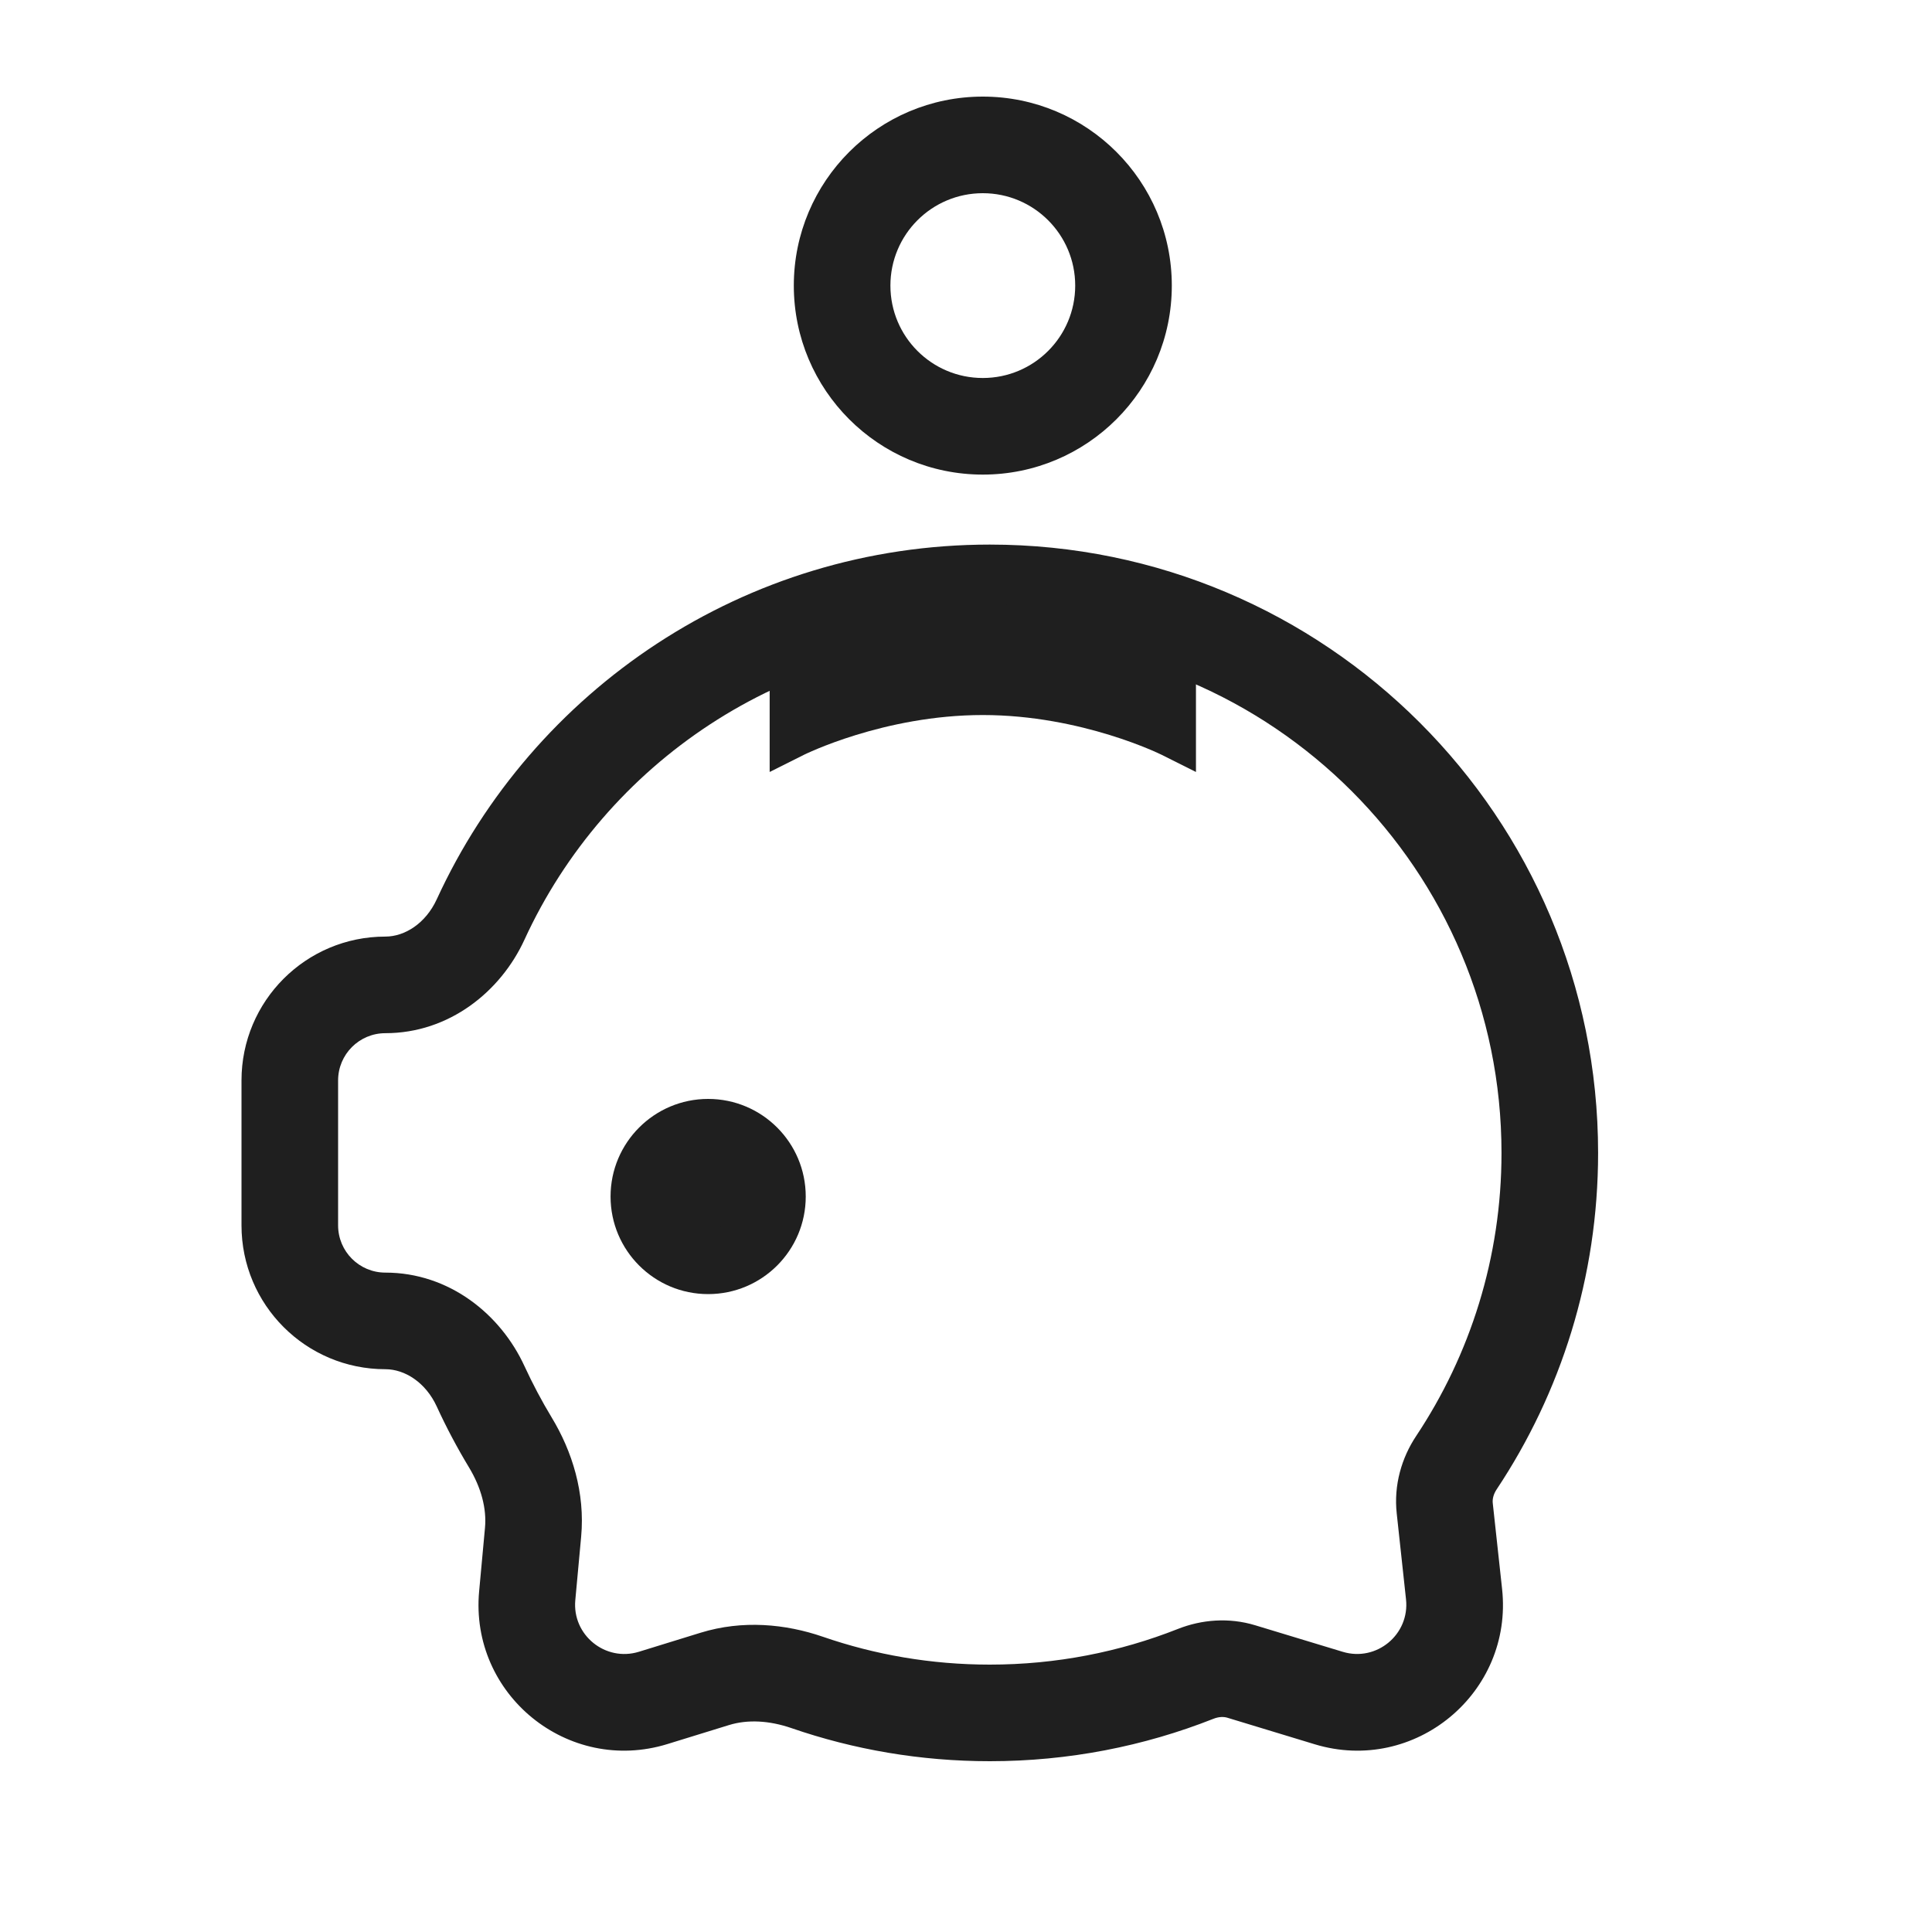
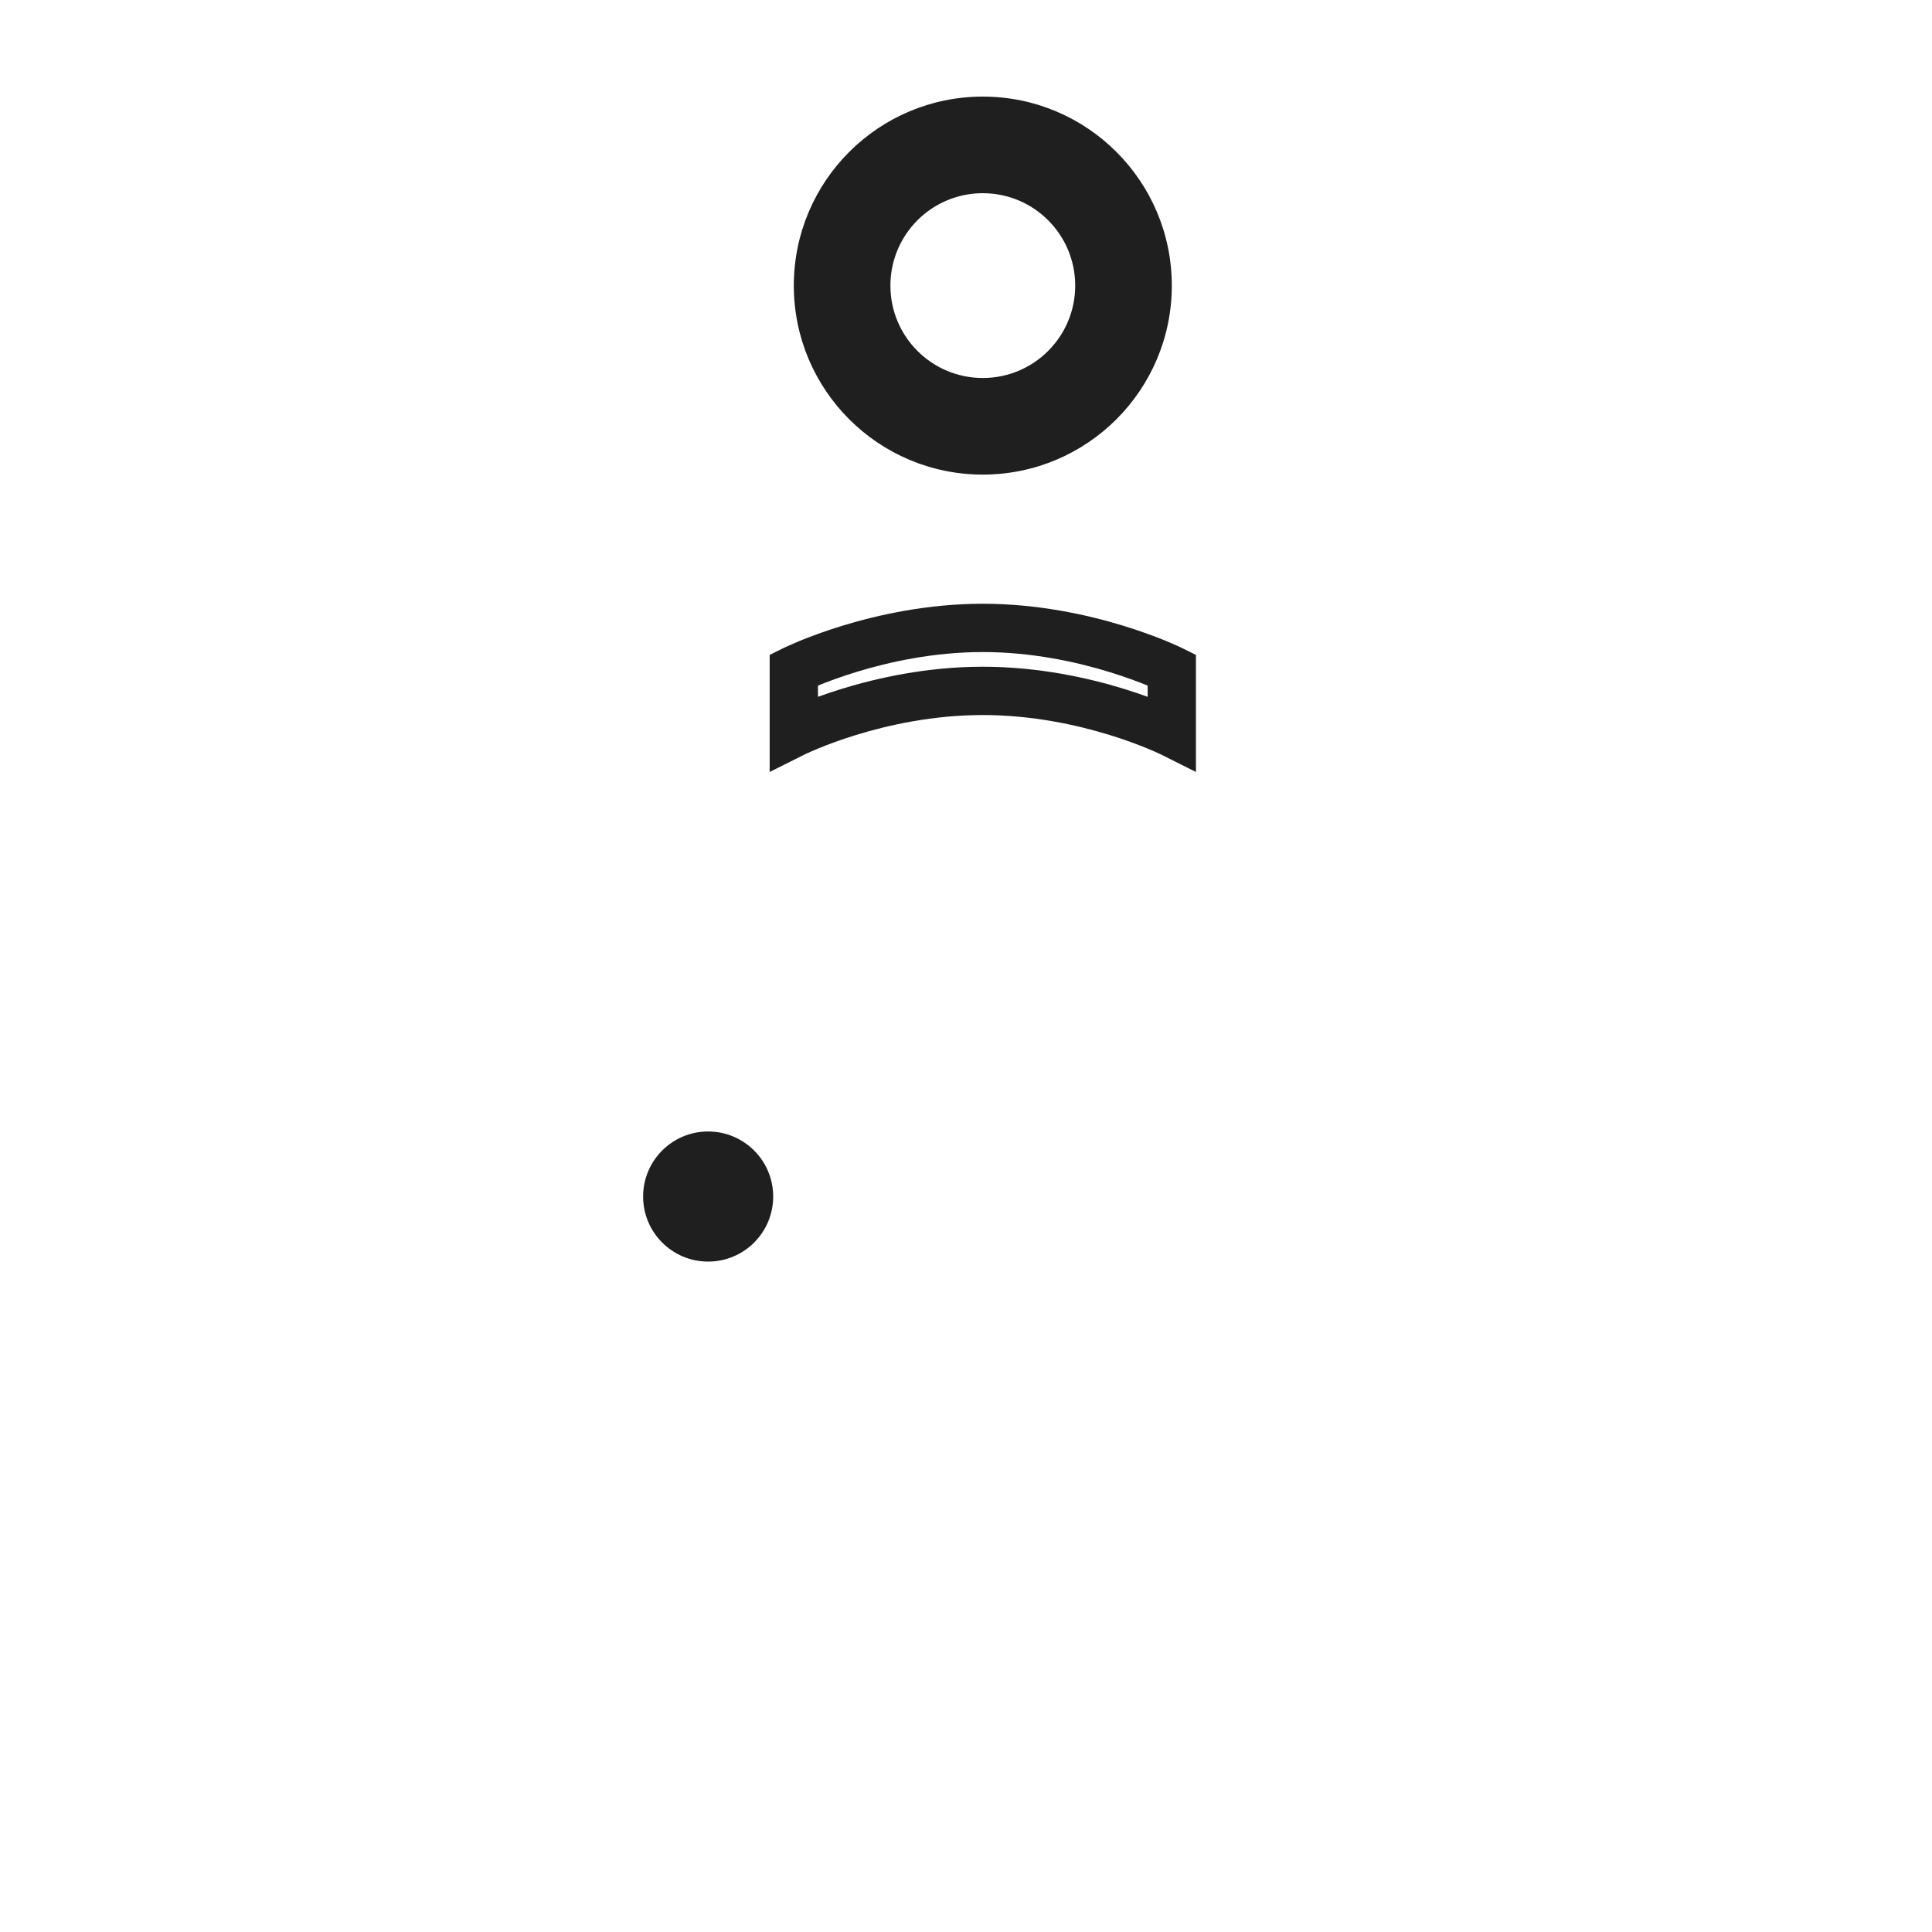
<svg xmlns="http://www.w3.org/2000/svg" width="40" height="40" viewBox="0 0 40 40" fill="none">
  <path d="M16.008 24.773C16.008 25.517 15.405 26.12 14.661 26.12C13.918 26.12 13.315 25.517 13.315 24.773C13.315 24.029 13.918 23.426 14.661 23.426C15.405 23.426 16.008 24.029 16.008 24.773Z" fill="#1F1F1F" />
-   <path fill-rule="evenodd" clip-rule="evenodd" d="M14.661 24.099C14.29 24.099 13.988 24.401 13.988 24.773C13.988 25.145 14.29 25.446 14.661 25.446C15.033 25.446 15.335 25.145 15.335 24.773C15.335 24.401 15.033 24.099 14.661 24.099ZM12.641 24.773C12.641 23.657 13.546 22.752 14.661 22.752C15.777 22.752 16.682 23.657 16.682 24.773C16.682 25.889 15.777 26.793 14.661 26.793C13.546 26.793 12.641 25.889 12.641 24.773Z" fill="#1F1F1F" />
-   <path fill-rule="evenodd" clip-rule="evenodd" d="M20.493 13.275C26.344 13.275 31.087 18.019 31.087 23.87C31.087 26.037 30.437 28.05 29.322 29.728C29.019 30.182 28.853 30.748 28.918 31.337L29.11 33.112C29.189 33.84 28.5 34.411 27.8 34.199L25.989 33.65C25.441 33.483 24.876 33.532 24.386 33.726C23.182 34.202 21.869 34.464 20.493 34.464C19.281 34.464 18.118 34.261 17.036 33.887C16.263 33.621 15.373 33.536 14.505 33.804L13.228 34.198C12.534 34.412 11.844 33.852 11.911 33.129L12.032 31.817C12.116 30.907 11.847 30.048 11.42 29.344C11.214 29.003 11.027 28.649 10.859 28.285C10.366 27.211 9.301 26.348 7.978 26.348C7.438 26.348 7 25.91 7 25.37V22.369C7 21.829 7.438 21.391 7.978 21.391C9.301 21.391 10.367 20.528 10.859 19.454C12.534 15.806 16.219 13.275 20.493 13.275ZM33.087 23.87C33.087 16.914 27.448 11.275 20.493 11.275C15.409 11.275 11.031 14.287 9.042 18.62C8.813 19.117 8.382 19.391 7.978 19.391C6.333 19.391 5 20.724 5 22.369V25.37C5 27.015 6.333 28.348 7.978 28.348C8.382 28.348 8.813 28.622 9.042 29.119C9.241 29.553 9.464 29.973 9.709 30.379C9.963 30.799 10.078 31.235 10.041 31.633L9.92 32.945C9.722 35.087 11.762 36.743 13.818 36.109L15.095 35.715C15.475 35.598 15.922 35.619 16.384 35.778C17.673 36.223 19.056 36.464 20.493 36.464C22.125 36.464 23.688 36.153 25.122 35.586C25.235 35.541 25.335 35.541 25.409 35.563L27.219 36.113C29.291 36.742 31.333 35.049 31.099 32.896L30.906 31.121C30.897 31.043 30.917 30.94 30.987 30.835C32.314 28.84 33.087 26.443 33.087 23.87Z" fill="#1F1F1F" />
-   <path d="M20.348 13C22.509 13 24.261 13.87 24.261 13.87V15.174C24.261 15.174 22.522 14.304 20.348 14.304C18.174 14.304 16.435 15.174 16.435 15.174V13.87C16.435 13.87 18.187 13 20.348 13Z" fill="#1F1F1F" />
  <path fill-rule="evenodd" clip-rule="evenodd" d="M17.434 12.957C18.174 12.73 19.203 12.5 20.348 12.5C21.493 12.5 22.522 12.73 23.262 12.957C23.632 13.071 23.934 13.185 24.144 13.271C24.249 13.315 24.331 13.351 24.389 13.377C24.418 13.39 24.44 13.401 24.456 13.409L24.475 13.418L24.48 13.42L24.482 13.421L24.483 13.422C24.483 13.422 24.483 13.422 24.261 13.87L24.483 13.422L24.761 13.559V15.983L24.038 15.621L24.036 15.62L24.024 15.615C24.014 15.61 23.997 15.602 23.973 15.591C23.927 15.57 23.856 15.538 23.764 15.5C23.579 15.424 23.309 15.32 22.973 15.217C22.298 15.009 21.371 14.804 20.348 14.804C19.325 14.804 18.398 15.009 17.723 15.217C17.387 15.32 17.116 15.424 16.932 15.5C16.839 15.538 16.769 15.57 16.722 15.591C16.699 15.602 16.682 15.61 16.671 15.615L16.66 15.62L16.658 15.621L15.935 15.983V13.559L16.212 13.422L16.435 13.87C16.212 13.422 16.212 13.422 16.212 13.422L16.214 13.421L16.215 13.42L16.221 13.418L16.24 13.409C16.256 13.401 16.278 13.39 16.307 13.377C16.364 13.351 16.447 13.315 16.552 13.271C16.762 13.185 17.063 13.071 17.434 12.957ZM16.935 14.195V14.427C17.081 14.374 17.246 14.317 17.429 14.261C18.167 14.034 19.197 13.804 20.348 13.804C21.499 13.804 22.528 14.034 23.267 14.261C23.449 14.317 23.615 14.374 23.761 14.427V14.195C23.575 14.119 23.304 14.016 22.968 13.913C22.291 13.705 21.364 13.5 20.348 13.5C19.332 13.5 18.404 13.705 17.728 13.913C17.392 14.016 17.121 14.119 16.935 14.195ZM16.657 14.318C16.656 14.318 16.657 14.318 16.657 14.318Z" fill="#1F1F1F" />
  <path fill-rule="evenodd" clip-rule="evenodd" d="M20.348 7.826C21.404 7.826 22.261 6.97 22.261 5.913C22.261 4.856 21.404 4 20.348 4C19.291 4 18.435 4.856 18.435 5.913C18.435 6.97 19.291 7.826 20.348 7.826ZM20.348 9.826C22.509 9.826 24.261 8.074 24.261 5.913C24.261 3.752 22.509 2 20.348 2C18.187 2 16.435 3.752 16.435 5.913C16.435 8.074 18.187 9.826 20.348 9.826Z" fill="#1F1F1F" />
</svg>